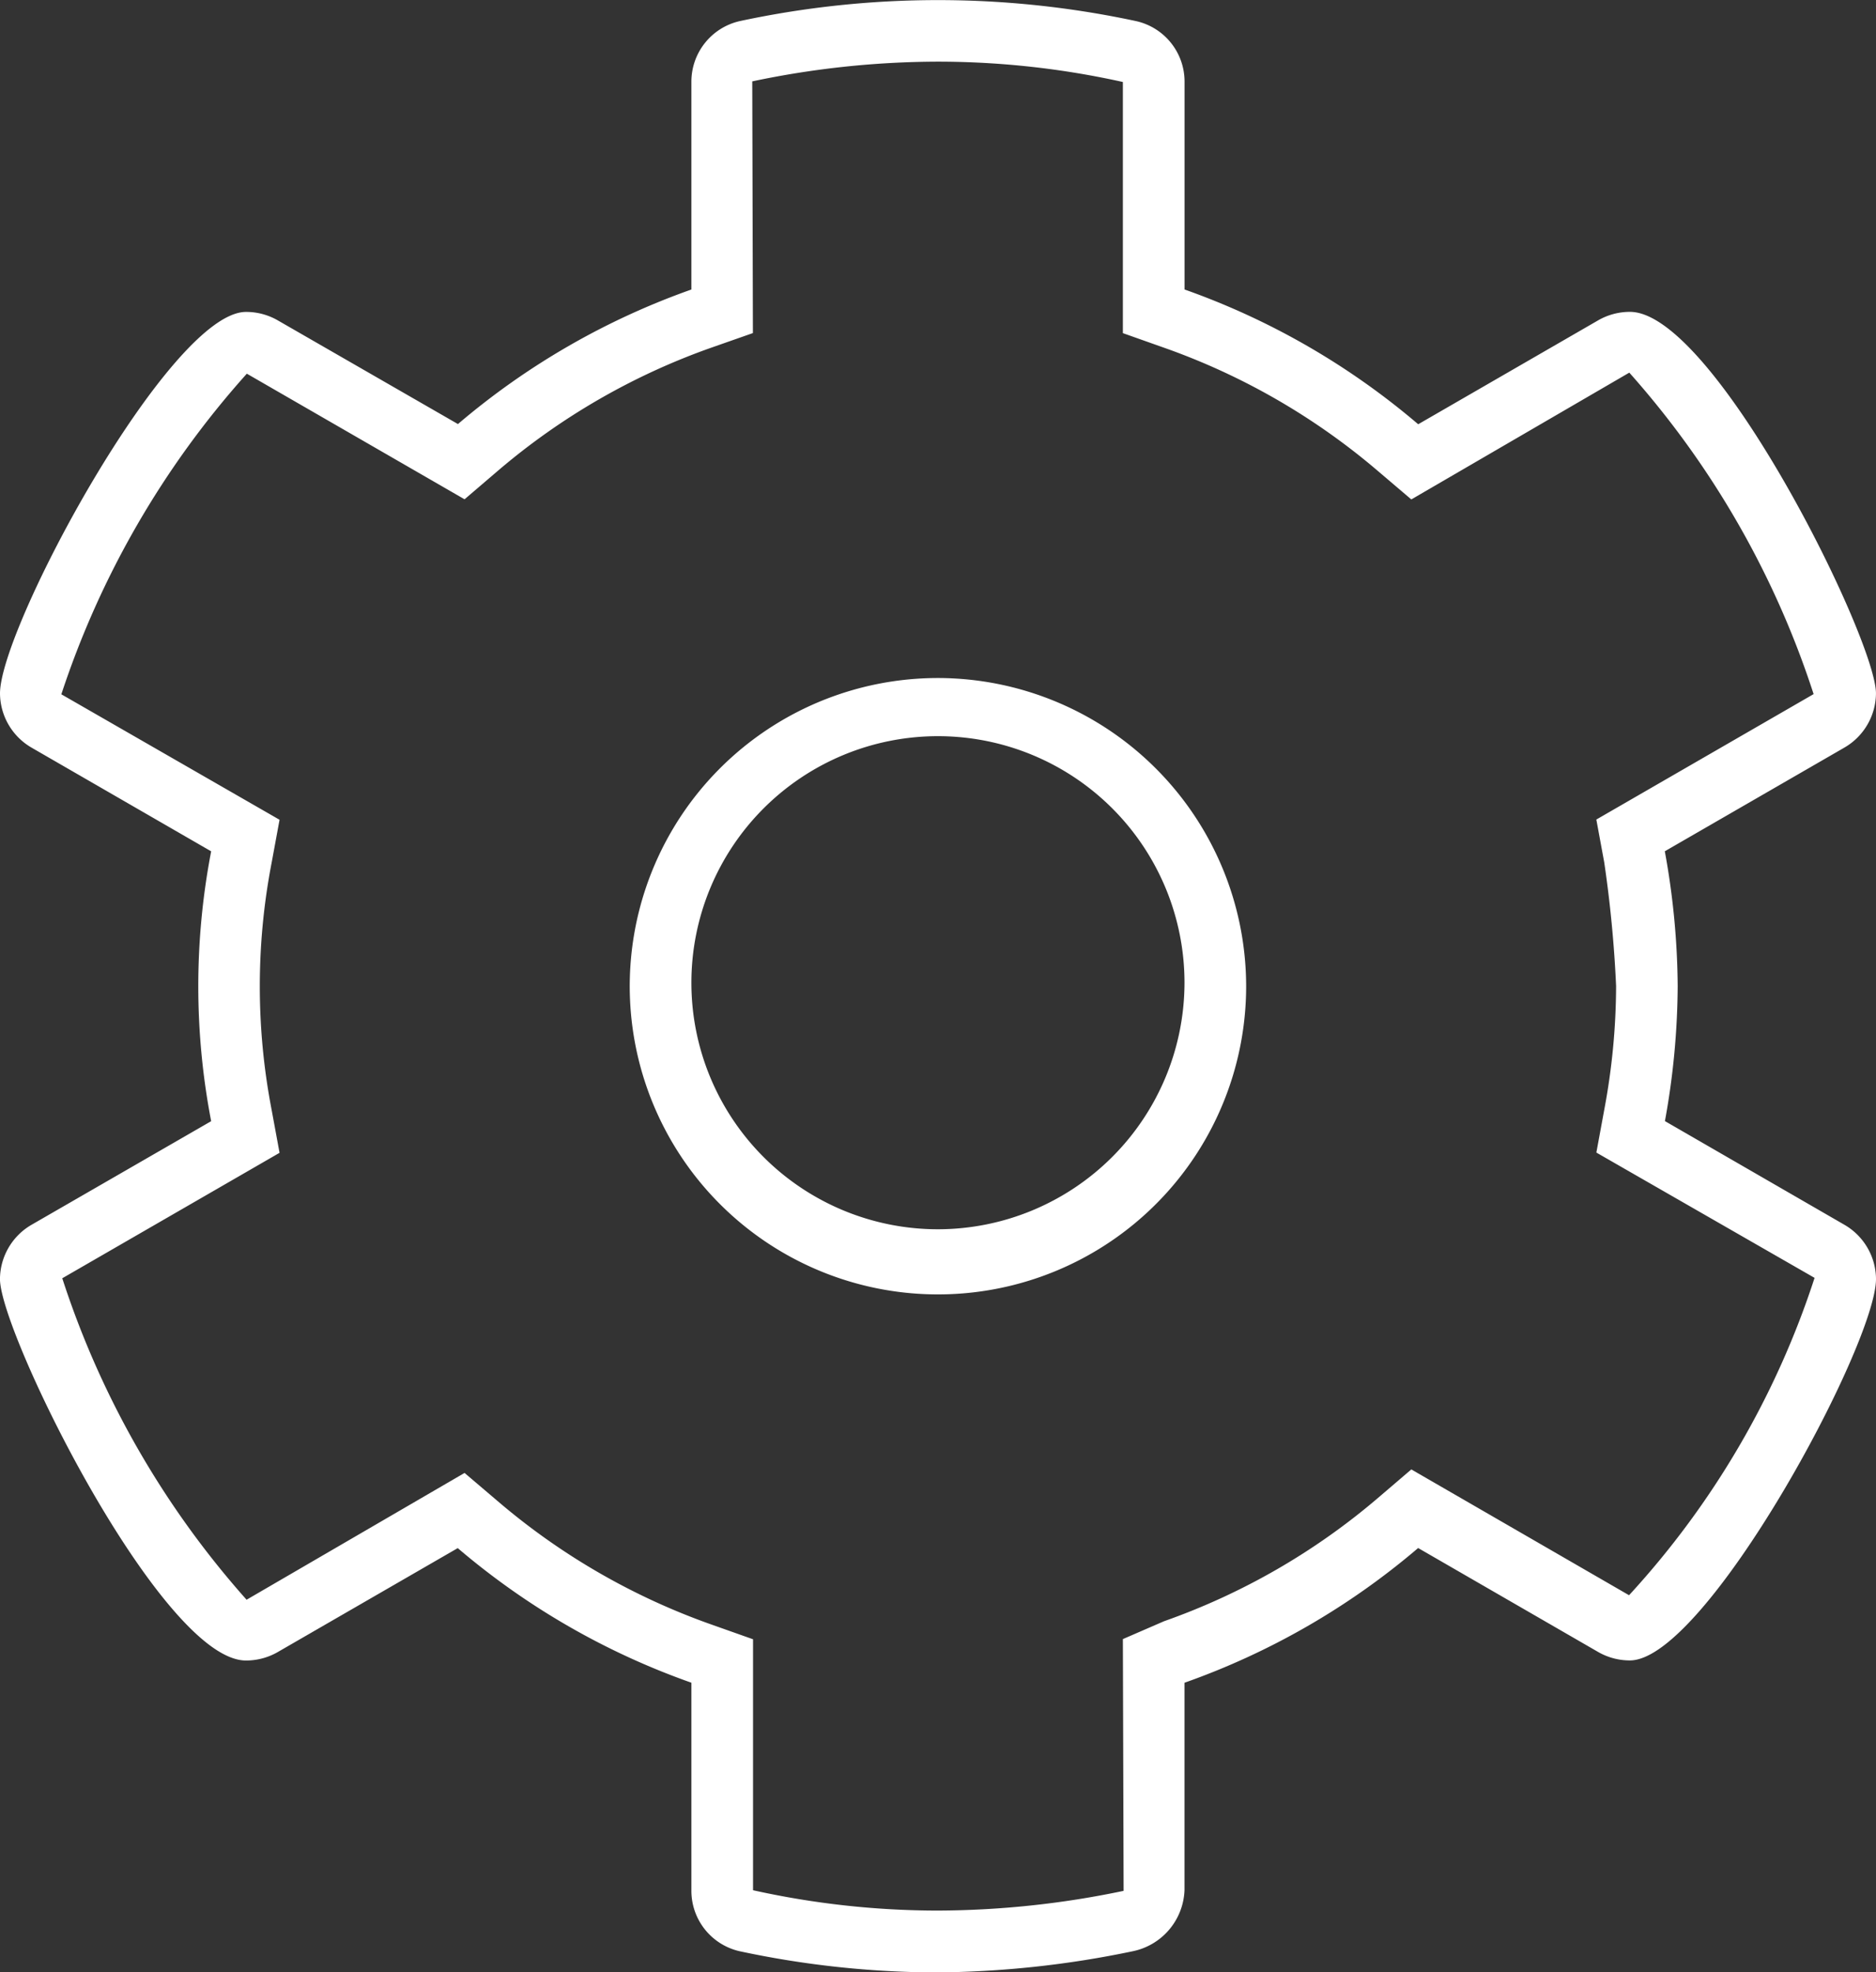
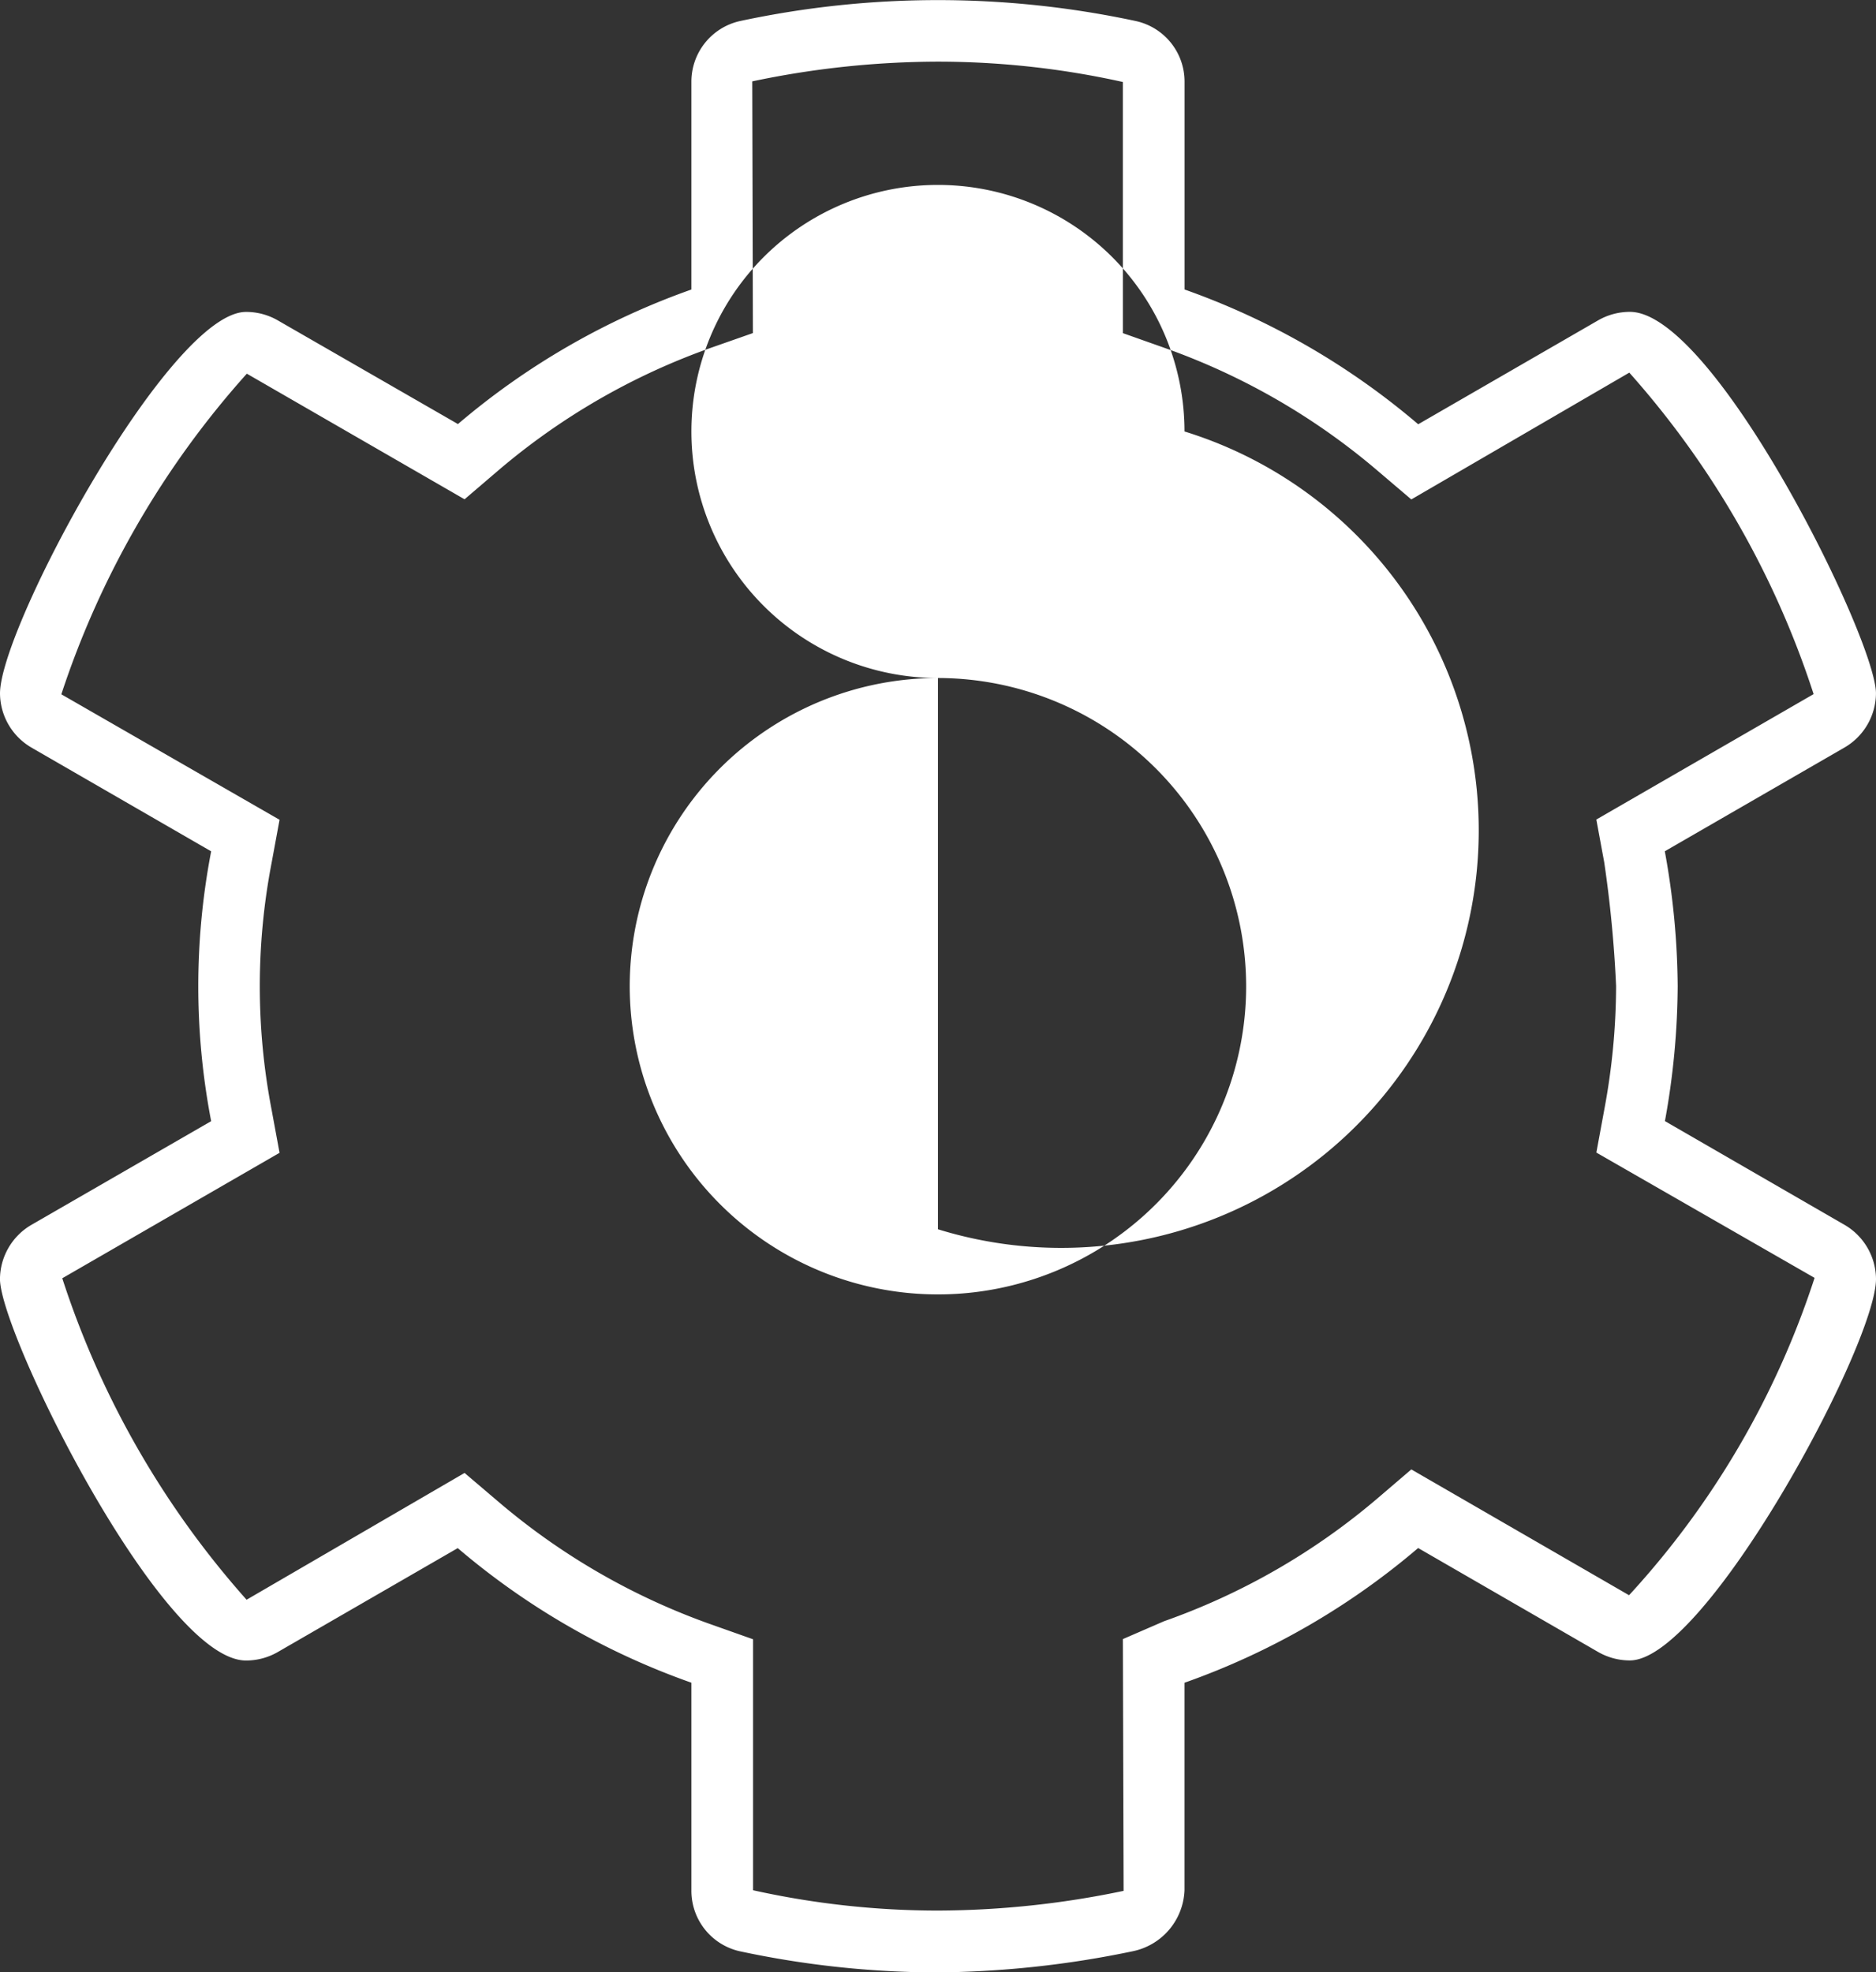
<svg xmlns="http://www.w3.org/2000/svg" width="66.578" height="70" viewBox="0 0 66.578 70">
  <rect x="0" y="0" width="66.578" height="70" fill="#333333" stroke="none" />
-   <path id="Trazado_29" data-name="Trazado 29" d="M75.291,45.141a2.243,2.243,0,0,0-1.122-1.924L67.8,39.538a27.246,27.246,0,0,0,.453-4.788,27.39,27.39,0,0,0-.457-4.788l6.372-3.679a2.243,2.243,0,0,0,1.122-1.924c0-1.928-5.739-13.541-8.731-13.541a2.256,2.256,0,0,0-1.127.3l-6.388,3.689a26.251,26.251,0,0,0-8.292-4.783V2.659A2.2,2.2,0,0,0,49.037.5,33.544,33.544,0,0,0,34.962.5,2.205,2.205,0,0,0,33.25,2.659v7.366A26.246,26.246,0,0,0,24.965,14.8L18.571,11.12a2.247,2.247,0,0,0-1.127-.3c-2.7,0-8.731,11.2-8.731,13.541a2.243,2.243,0,0,0,1.122,1.924l6.372,3.679a25.325,25.325,0,0,0,0,9.577L9.834,43.217a2.243,2.243,0,0,0-1.122,1.924c0,1.928,5.739,13.541,8.731,13.541a2.256,2.256,0,0,0,1.127-.3l6.388-3.689a26.185,26.185,0,0,0,8.292,4.777v7.366A2.2,2.2,0,0,0,34.963,69a33.844,33.844,0,0,0,6.914.752A35.161,35.161,0,0,0,48.915,69a2.3,2.3,0,0,0,1.835-2.165V59.471a26.206,26.206,0,0,0,8.292-4.781l6.388,3.689a2.255,2.255,0,0,0,1.127.3C69.248,58.676,75.291,47.479,75.291,45.141ZM66.527,56.365,58.8,51.9l-1.176,1.006a23.919,23.919,0,0,1-7.6,4.382l-1.461.634.026,8.935a32.569,32.569,0,0,1-6.589.7,30.351,30.351,0,0,1-6.562-.722V57.928l-1.457-.516a23.939,23.939,0,0,1-7.6-4.382L25.2,52.025l-7.736,4.5a31.992,31.992,0,0,1-6.541-11.409l7.711-4.452-.28-1.519a23.128,23.128,0,0,1,0-8.782l.28-1.519-7.744-4.453a32.028,32.028,0,0,1,6.583-11.379L25.2,17.47l1.176-1.006a23.919,23.919,0,0,1,7.6-4.382l1.457-.511L35.41,2.638a32.151,32.151,0,0,1,6.59-.7,30.351,30.351,0,0,1,6.563.722v8.913l1.457.516a23.939,23.939,0,0,1,7.6,4.382L58.8,17.475l7.736-4.5a31.992,31.992,0,0,1,6.541,11.409l-7.711,4.452.28,1.519a43.269,43.269,0,0,1,.421,4.39,24,24,0,0,1-.42,4.391l-.28,1.519,7.744,4.447A30.61,30.61,0,0,1,66.527,56.365ZM42,23.813A10.938,10.938,0,1,0,52.938,34.75,10.952,10.952,0,0,0,42,23.813Zm0,19.564a8.75,8.75,0,1,1,8.75-8.75A8.76,8.76,0,0,1,42,43.377Z" transform="translate(-8.713 0.25)" fill="#fff" />
+   <path id="Trazado_29" data-name="Trazado 29" d="M75.291,45.141a2.243,2.243,0,0,0-1.122-1.924L67.8,39.538a27.246,27.246,0,0,0,.453-4.788,27.39,27.39,0,0,0-.457-4.788l6.372-3.679a2.243,2.243,0,0,0,1.122-1.924c0-1.928-5.739-13.541-8.731-13.541a2.256,2.256,0,0,0-1.127.3l-6.388,3.689a26.251,26.251,0,0,0-8.292-4.783V2.659A2.2,2.2,0,0,0,49.037.5,33.544,33.544,0,0,0,34.962.5,2.205,2.205,0,0,0,33.25,2.659v7.366A26.246,26.246,0,0,0,24.965,14.8L18.571,11.12a2.247,2.247,0,0,0-1.127-.3c-2.7,0-8.731,11.2-8.731,13.541a2.243,2.243,0,0,0,1.122,1.924l6.372,3.679a25.325,25.325,0,0,0,0,9.577L9.834,43.217a2.243,2.243,0,0,0-1.122,1.924c0,1.928,5.739,13.541,8.731,13.541a2.256,2.256,0,0,0,1.127-.3l6.388-3.689a26.185,26.185,0,0,0,8.292,4.777v7.366A2.2,2.2,0,0,0,34.963,69a33.844,33.844,0,0,0,6.914.752A35.161,35.161,0,0,0,48.915,69a2.3,2.3,0,0,0,1.835-2.165V59.471a26.206,26.206,0,0,0,8.292-4.781l6.388,3.689a2.255,2.255,0,0,0,1.127.3C69.248,58.676,75.291,47.479,75.291,45.141ZM66.527,56.365,58.8,51.9l-1.176,1.006a23.919,23.919,0,0,1-7.6,4.382l-1.461.634.026,8.935a32.569,32.569,0,0,1-6.589.7,30.351,30.351,0,0,1-6.562-.722V57.928l-1.457-.516a23.939,23.939,0,0,1-7.6-4.382L25.2,52.025l-7.736,4.5a31.992,31.992,0,0,1-6.541-11.409l7.711-4.452-.28-1.519a23.128,23.128,0,0,1,0-8.782l.28-1.519-7.744-4.453a32.028,32.028,0,0,1,6.583-11.379L25.2,17.47l1.176-1.006a23.919,23.919,0,0,1,7.6-4.382l1.457-.511L35.41,2.638a32.151,32.151,0,0,1,6.59-.7,30.351,30.351,0,0,1,6.563.722v8.913l1.457.516a23.939,23.939,0,0,1,7.6,4.382L58.8,17.475l7.736-4.5a31.992,31.992,0,0,1,6.541,11.409l-7.711,4.452.28,1.519a43.269,43.269,0,0,1,.421,4.39,24,24,0,0,1-.42,4.391l-.28,1.519,7.744,4.447A30.61,30.61,0,0,1,66.527,56.365ZM42,23.813A10.938,10.938,0,1,0,52.938,34.75,10.952,10.952,0,0,0,42,23.813Za8.75,8.75,0,1,1,8.75-8.75A8.76,8.76,0,0,1,42,43.377Z" transform="translate(-8.713 0.25)" fill="#fff" />
</svg>